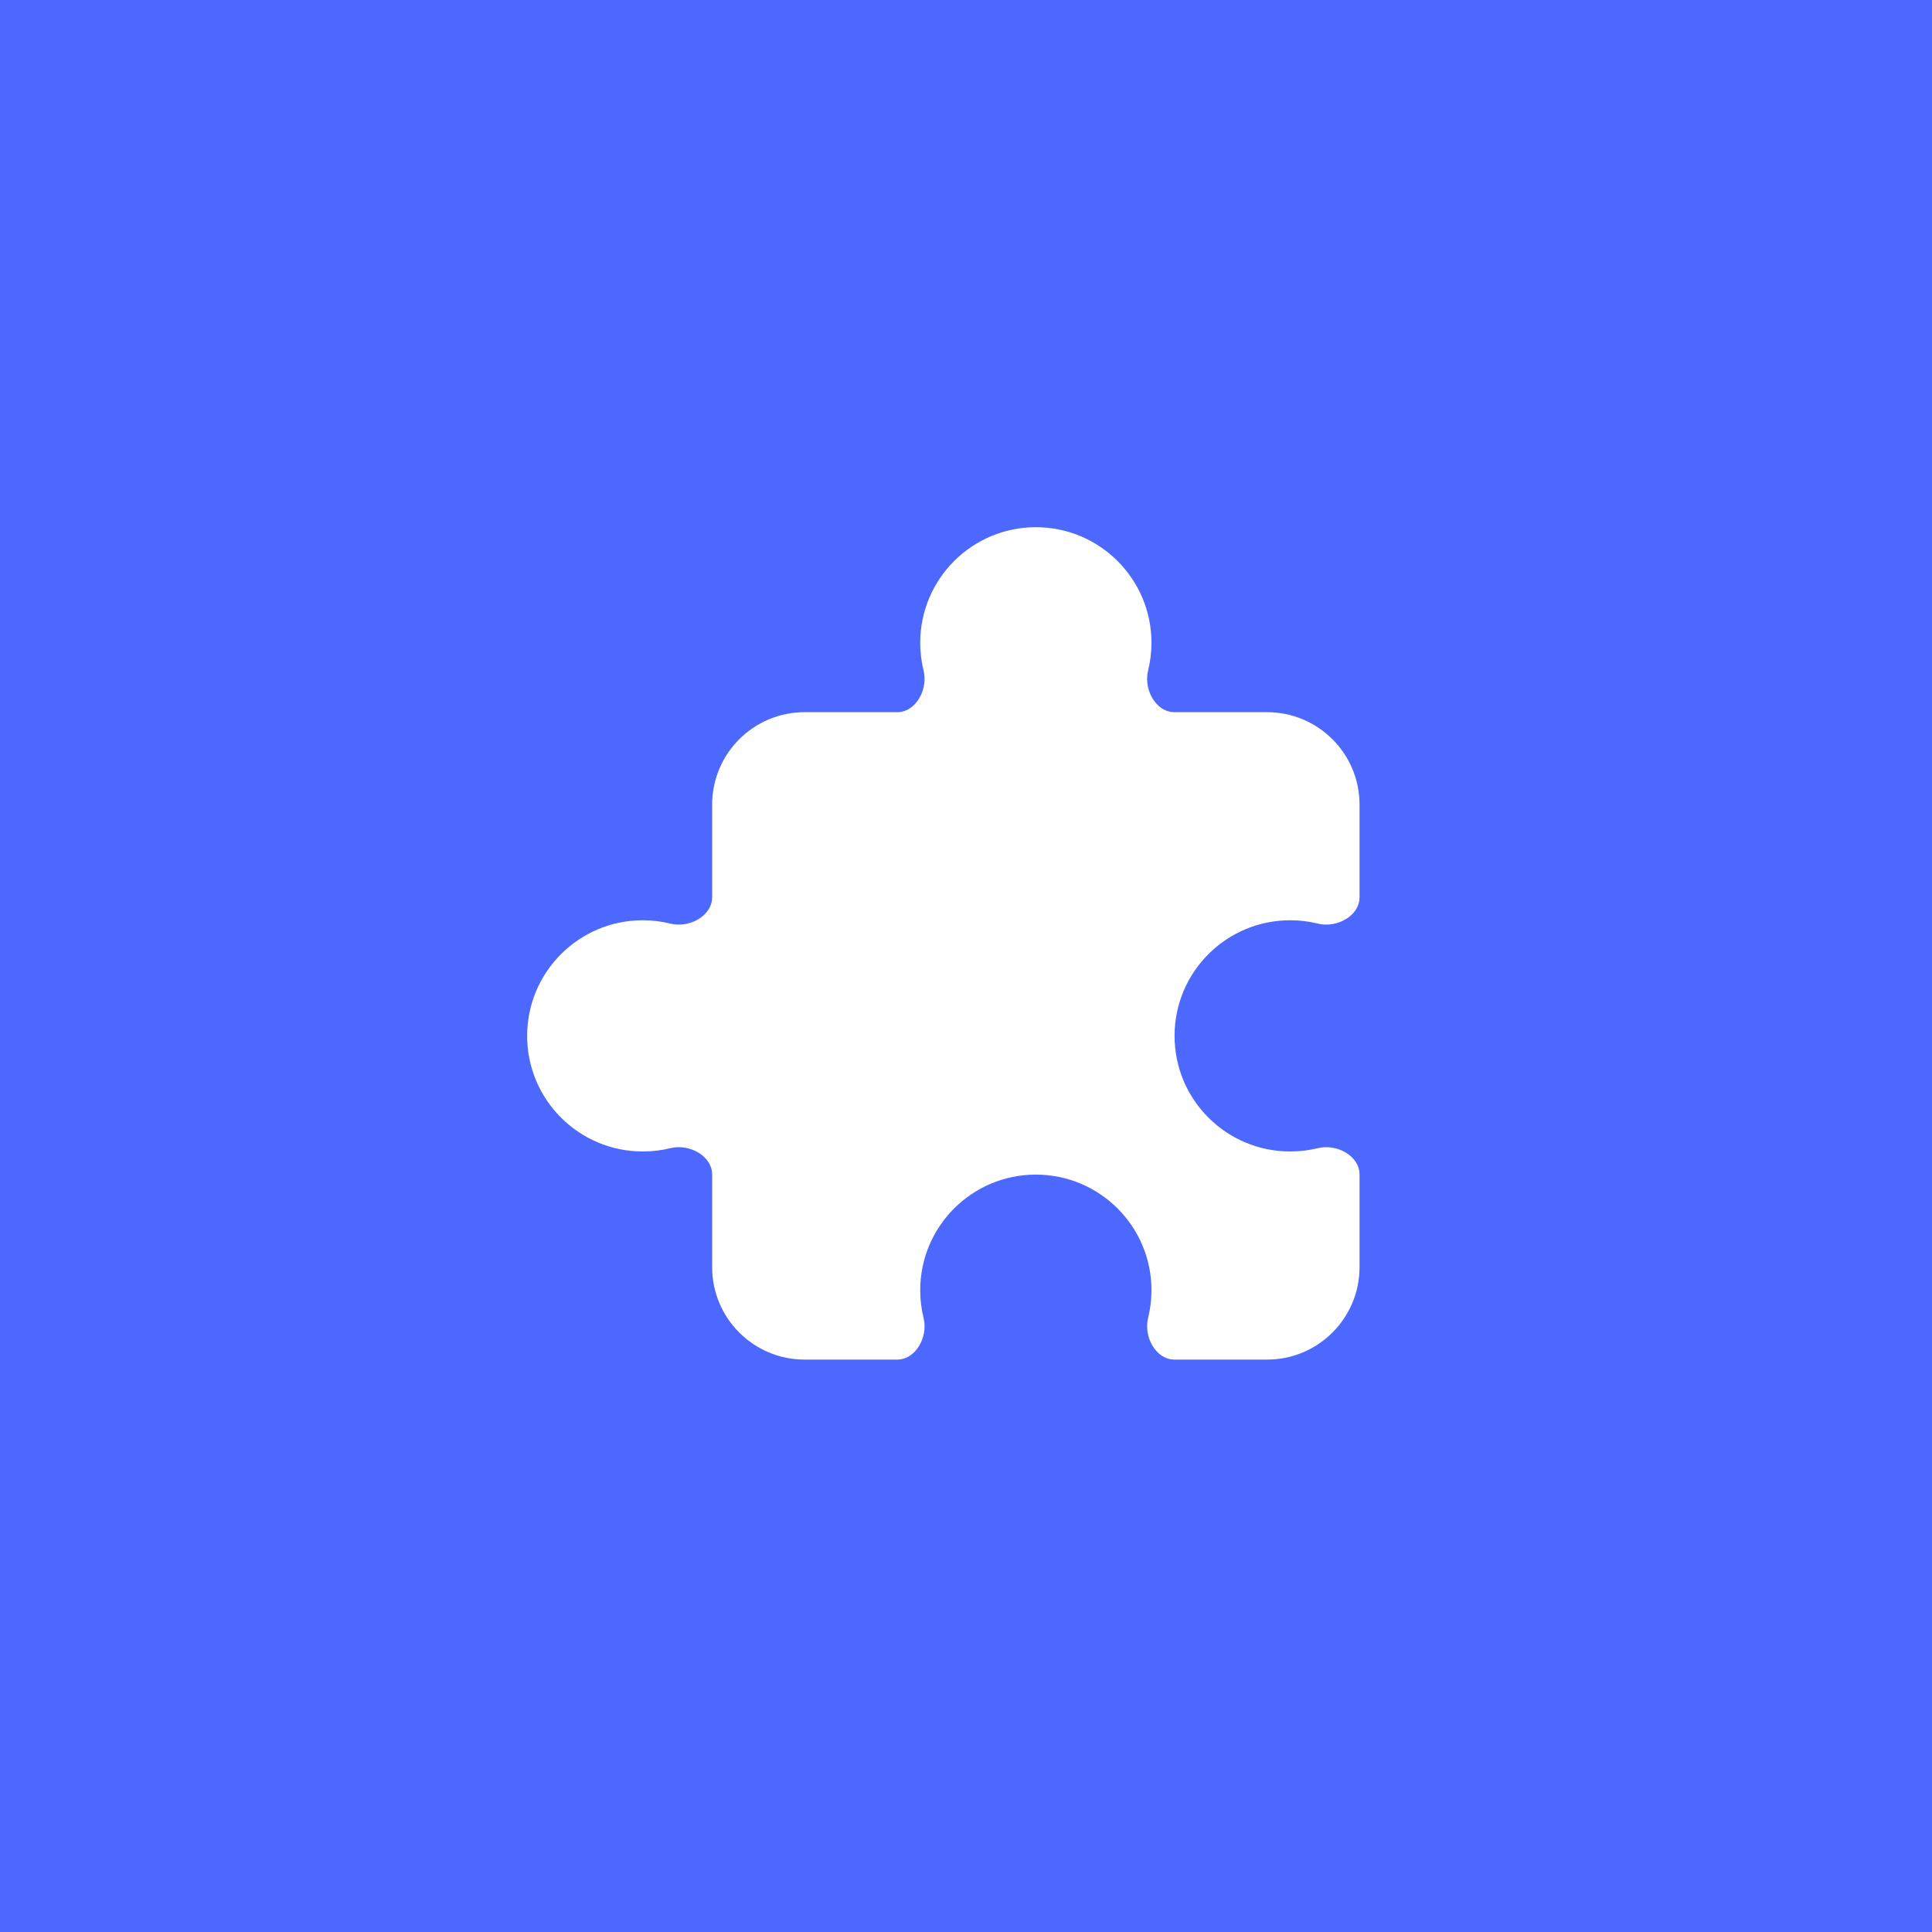
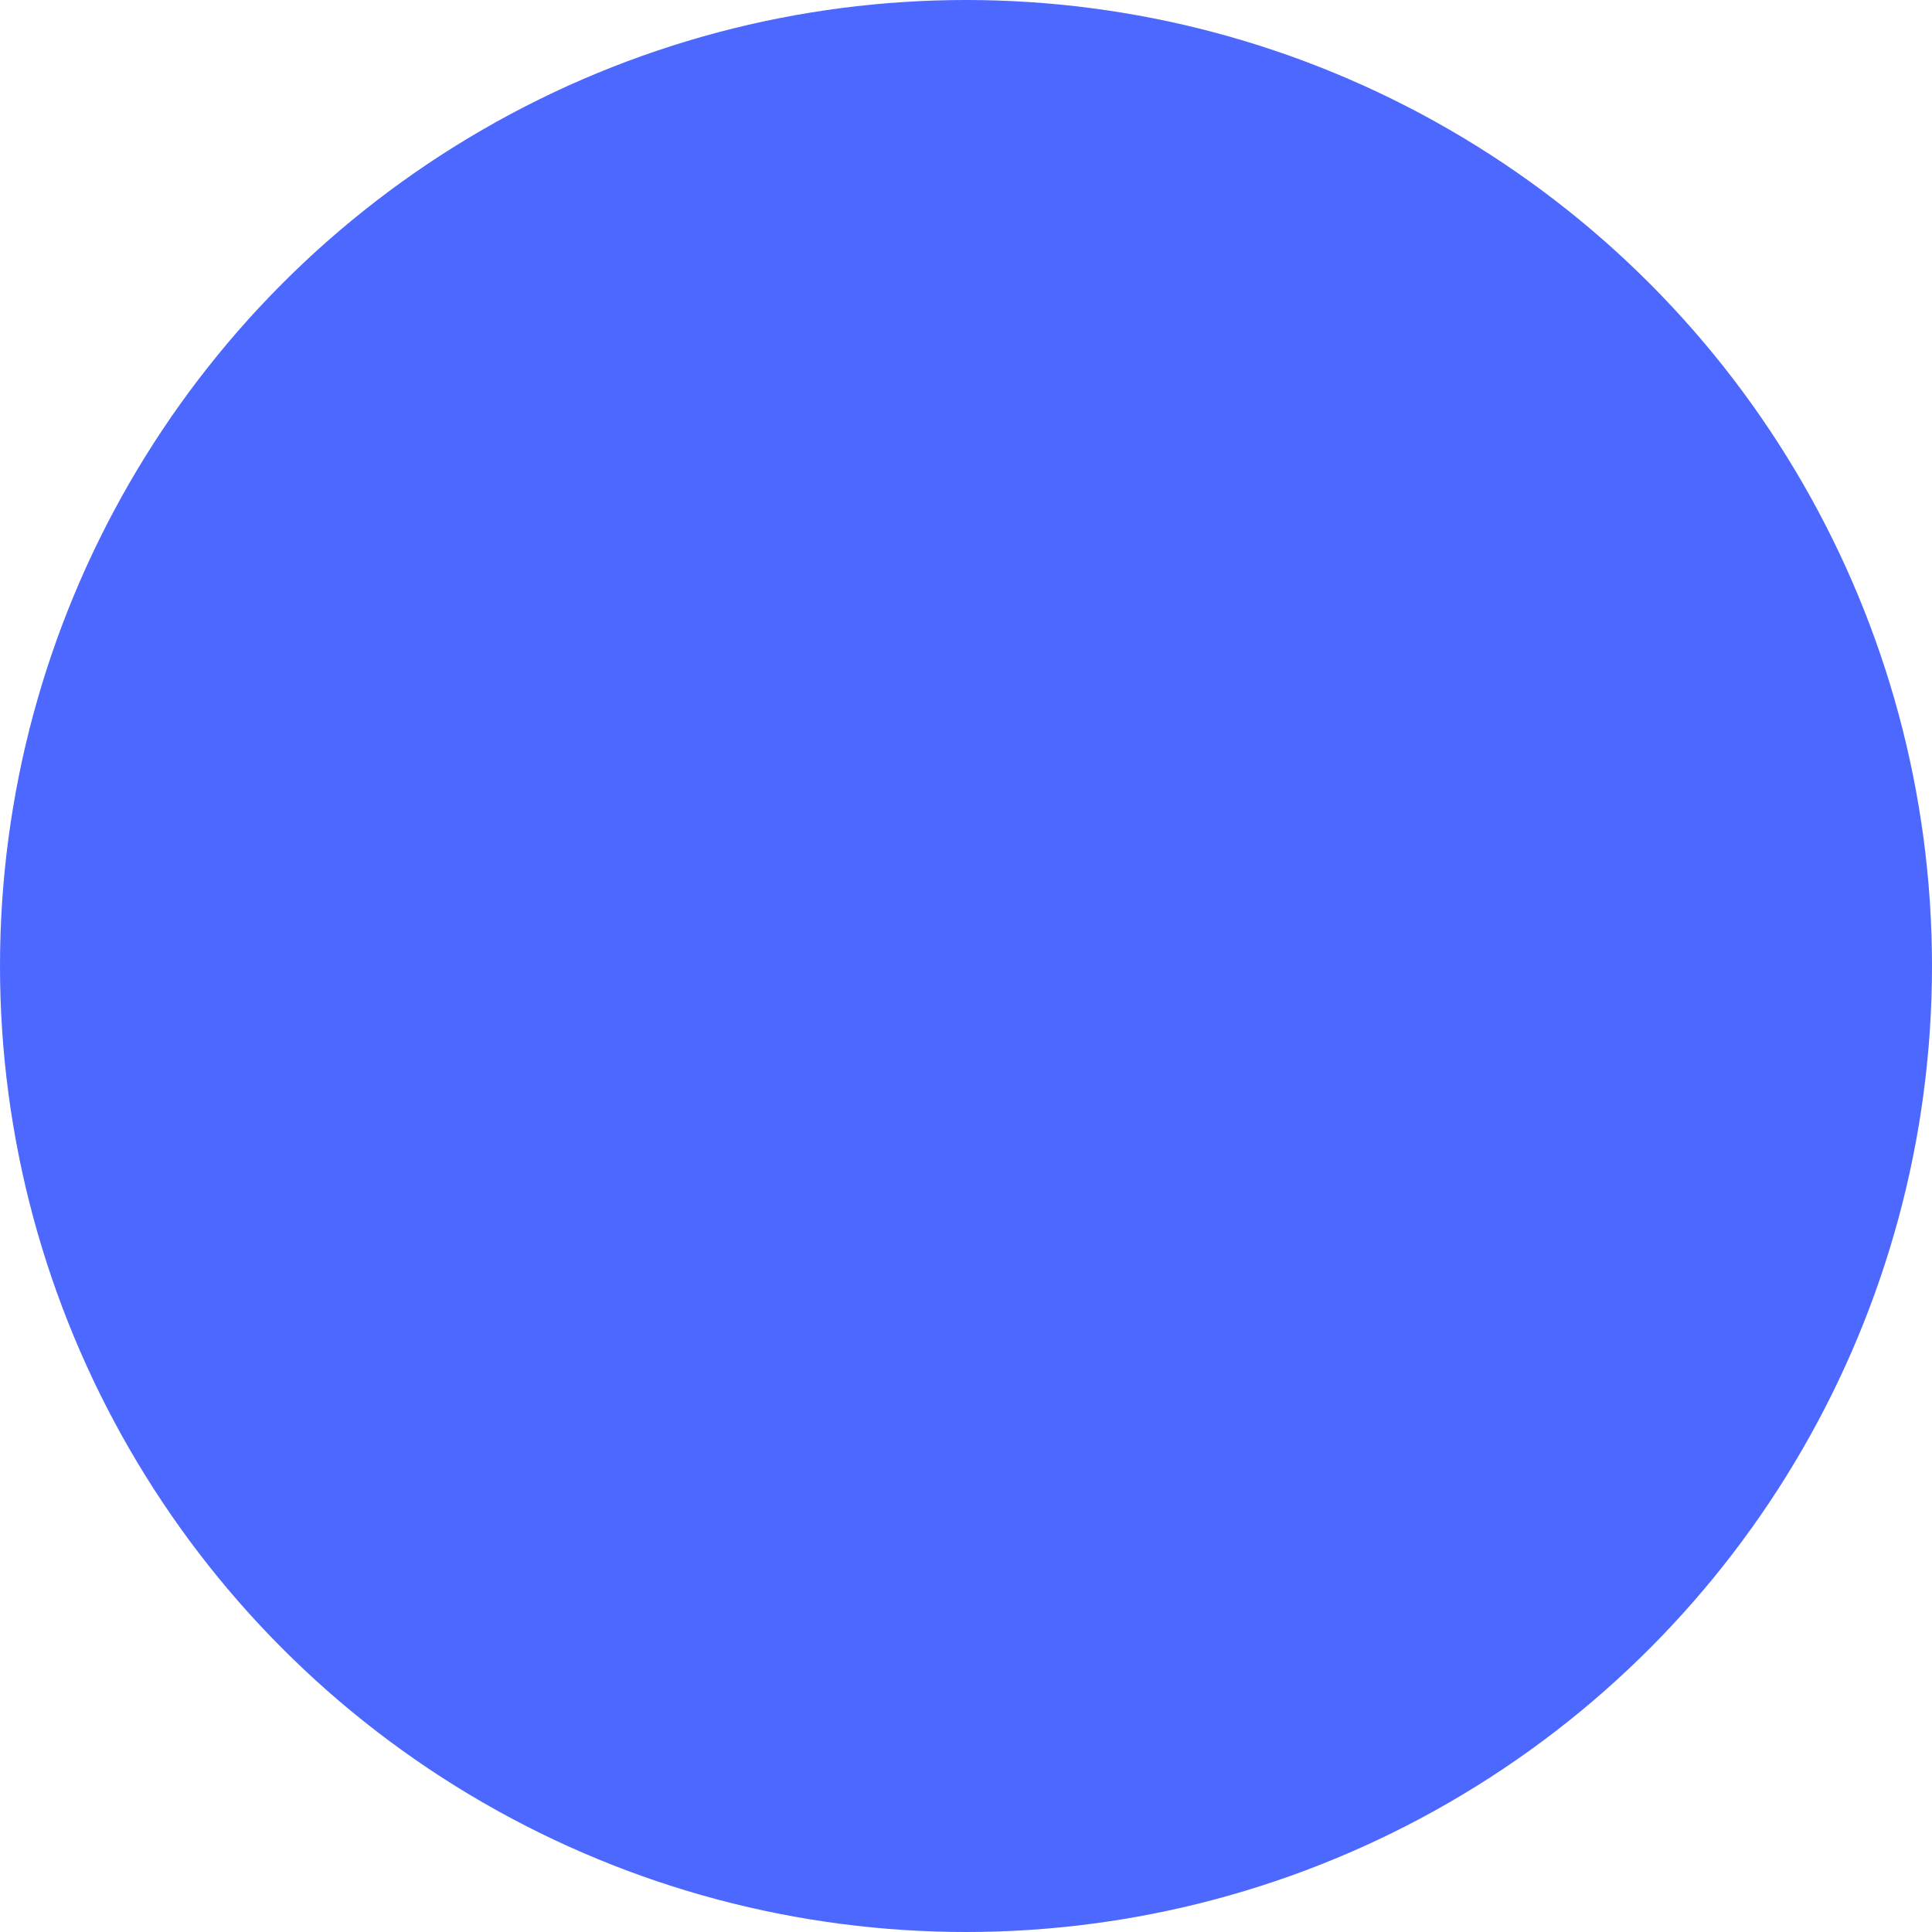
<svg xmlns="http://www.w3.org/2000/svg" width="40" height="40" viewBox="0 0 40 40" fill="none">
-   <rect width="40" height="40" fill="#4C68FF" />
  <circle cx="20" cy="20" r="20" fill="#4C68FF" />
-   <path d="M23.84 13.309C23.84 13.507 23.815 13.7 23.77 13.885C23.675 14.268 23.925 14.745 24.319 14.745H26.233C27.291 14.745 28.148 15.602 28.148 16.66V18.573C28.148 18.968 27.672 19.218 27.288 19.123C27.104 19.077 26.911 19.053 26.712 19.053C25.39 19.053 24.318 20.125 24.318 21.447C24.318 22.769 25.39 23.84 26.712 23.84C26.911 23.84 27.104 23.816 27.288 23.771C27.672 23.676 28.148 23.926 28.148 24.32V26.234C28.148 27.292 27.291 28.149 26.233 28.149H24.319C23.925 28.149 23.675 27.672 23.77 27.289C23.815 27.105 23.84 26.912 23.84 26.713C23.84 25.391 22.768 24.319 21.446 24.319C20.124 24.319 19.052 25.391 19.052 26.713C19.052 26.912 19.077 27.105 19.122 27.289C19.217 27.672 18.967 28.149 18.573 28.149H16.659C15.601 28.149 14.744 27.292 14.744 26.234V24.32C14.744 23.926 14.267 23.676 13.884 23.771C13.7 23.816 13.506 23.84 13.308 23.84C11.986 23.84 10.914 22.769 10.914 21.447C10.914 20.125 11.986 19.053 13.308 19.053C13.506 19.053 13.7 19.077 13.884 19.123C14.267 19.218 14.744 18.968 14.744 18.573V16.66C14.744 15.602 15.601 14.745 16.659 14.745H18.573C18.967 14.745 19.217 14.268 19.122 13.885C19.077 13.7 19.052 13.507 19.052 13.309C19.052 11.987 20.124 10.915 21.446 10.915C22.768 10.915 23.84 11.987 23.84 13.309Z" fill="white" />
</svg>